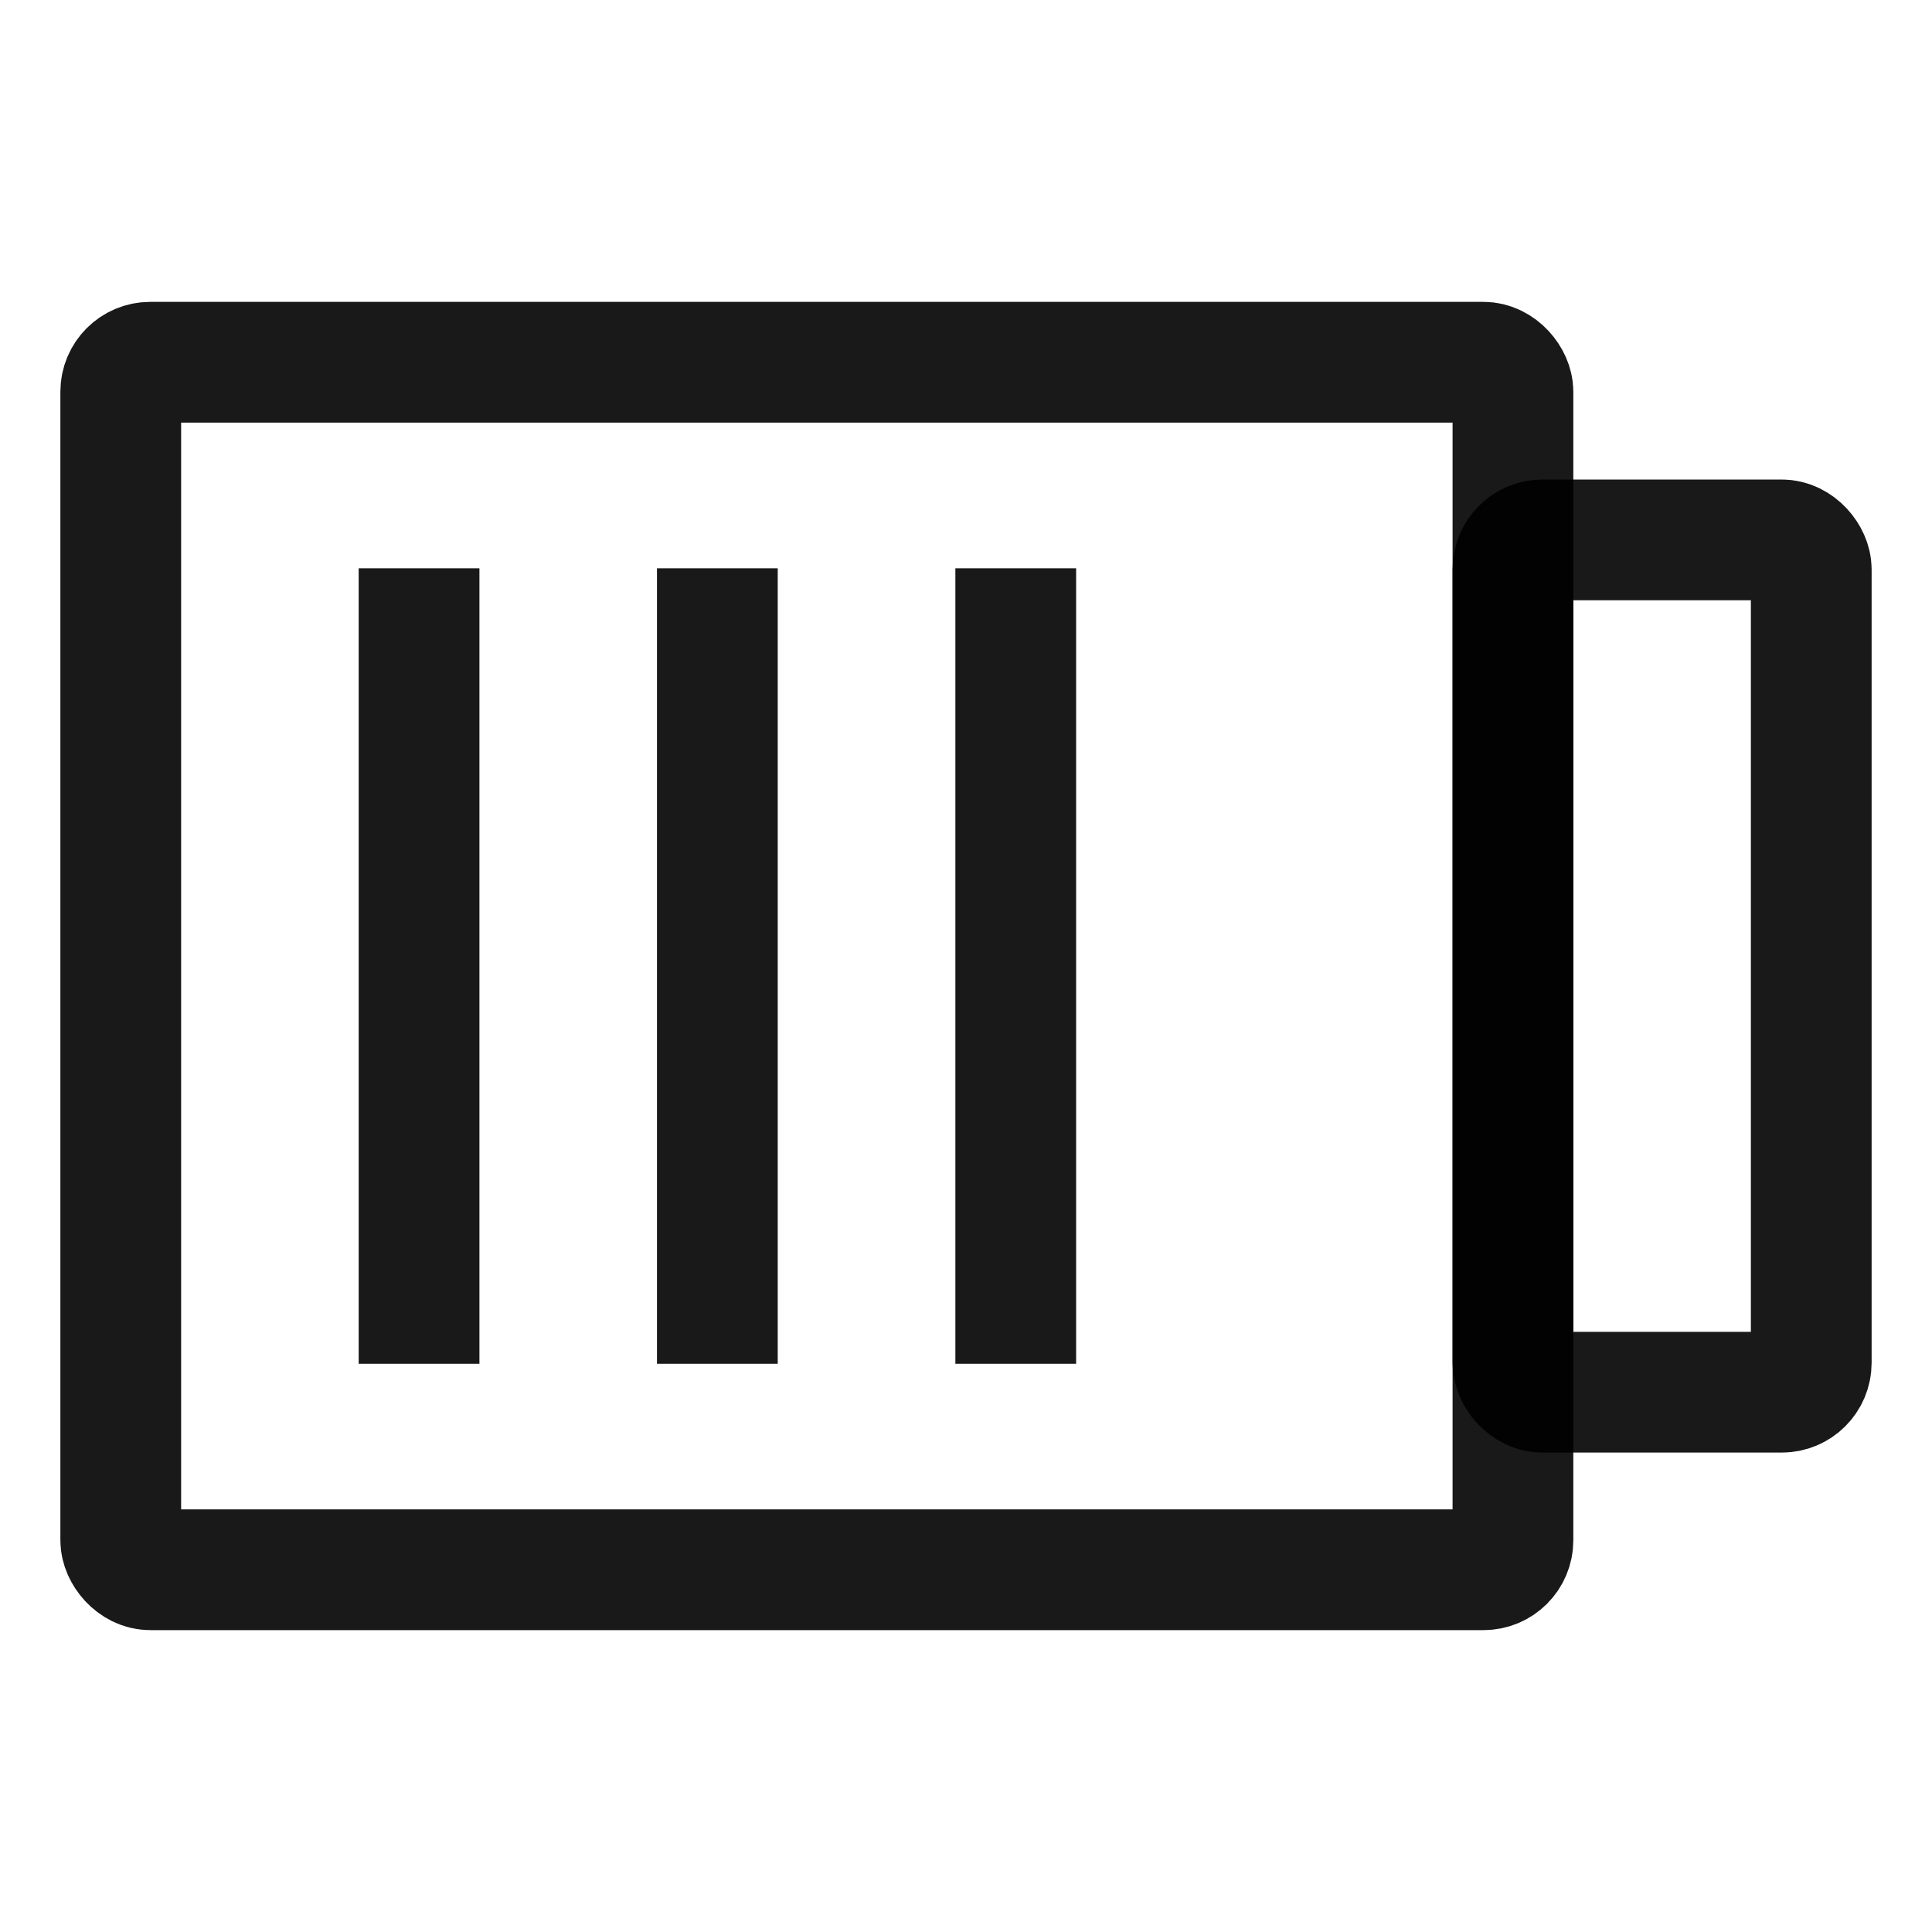
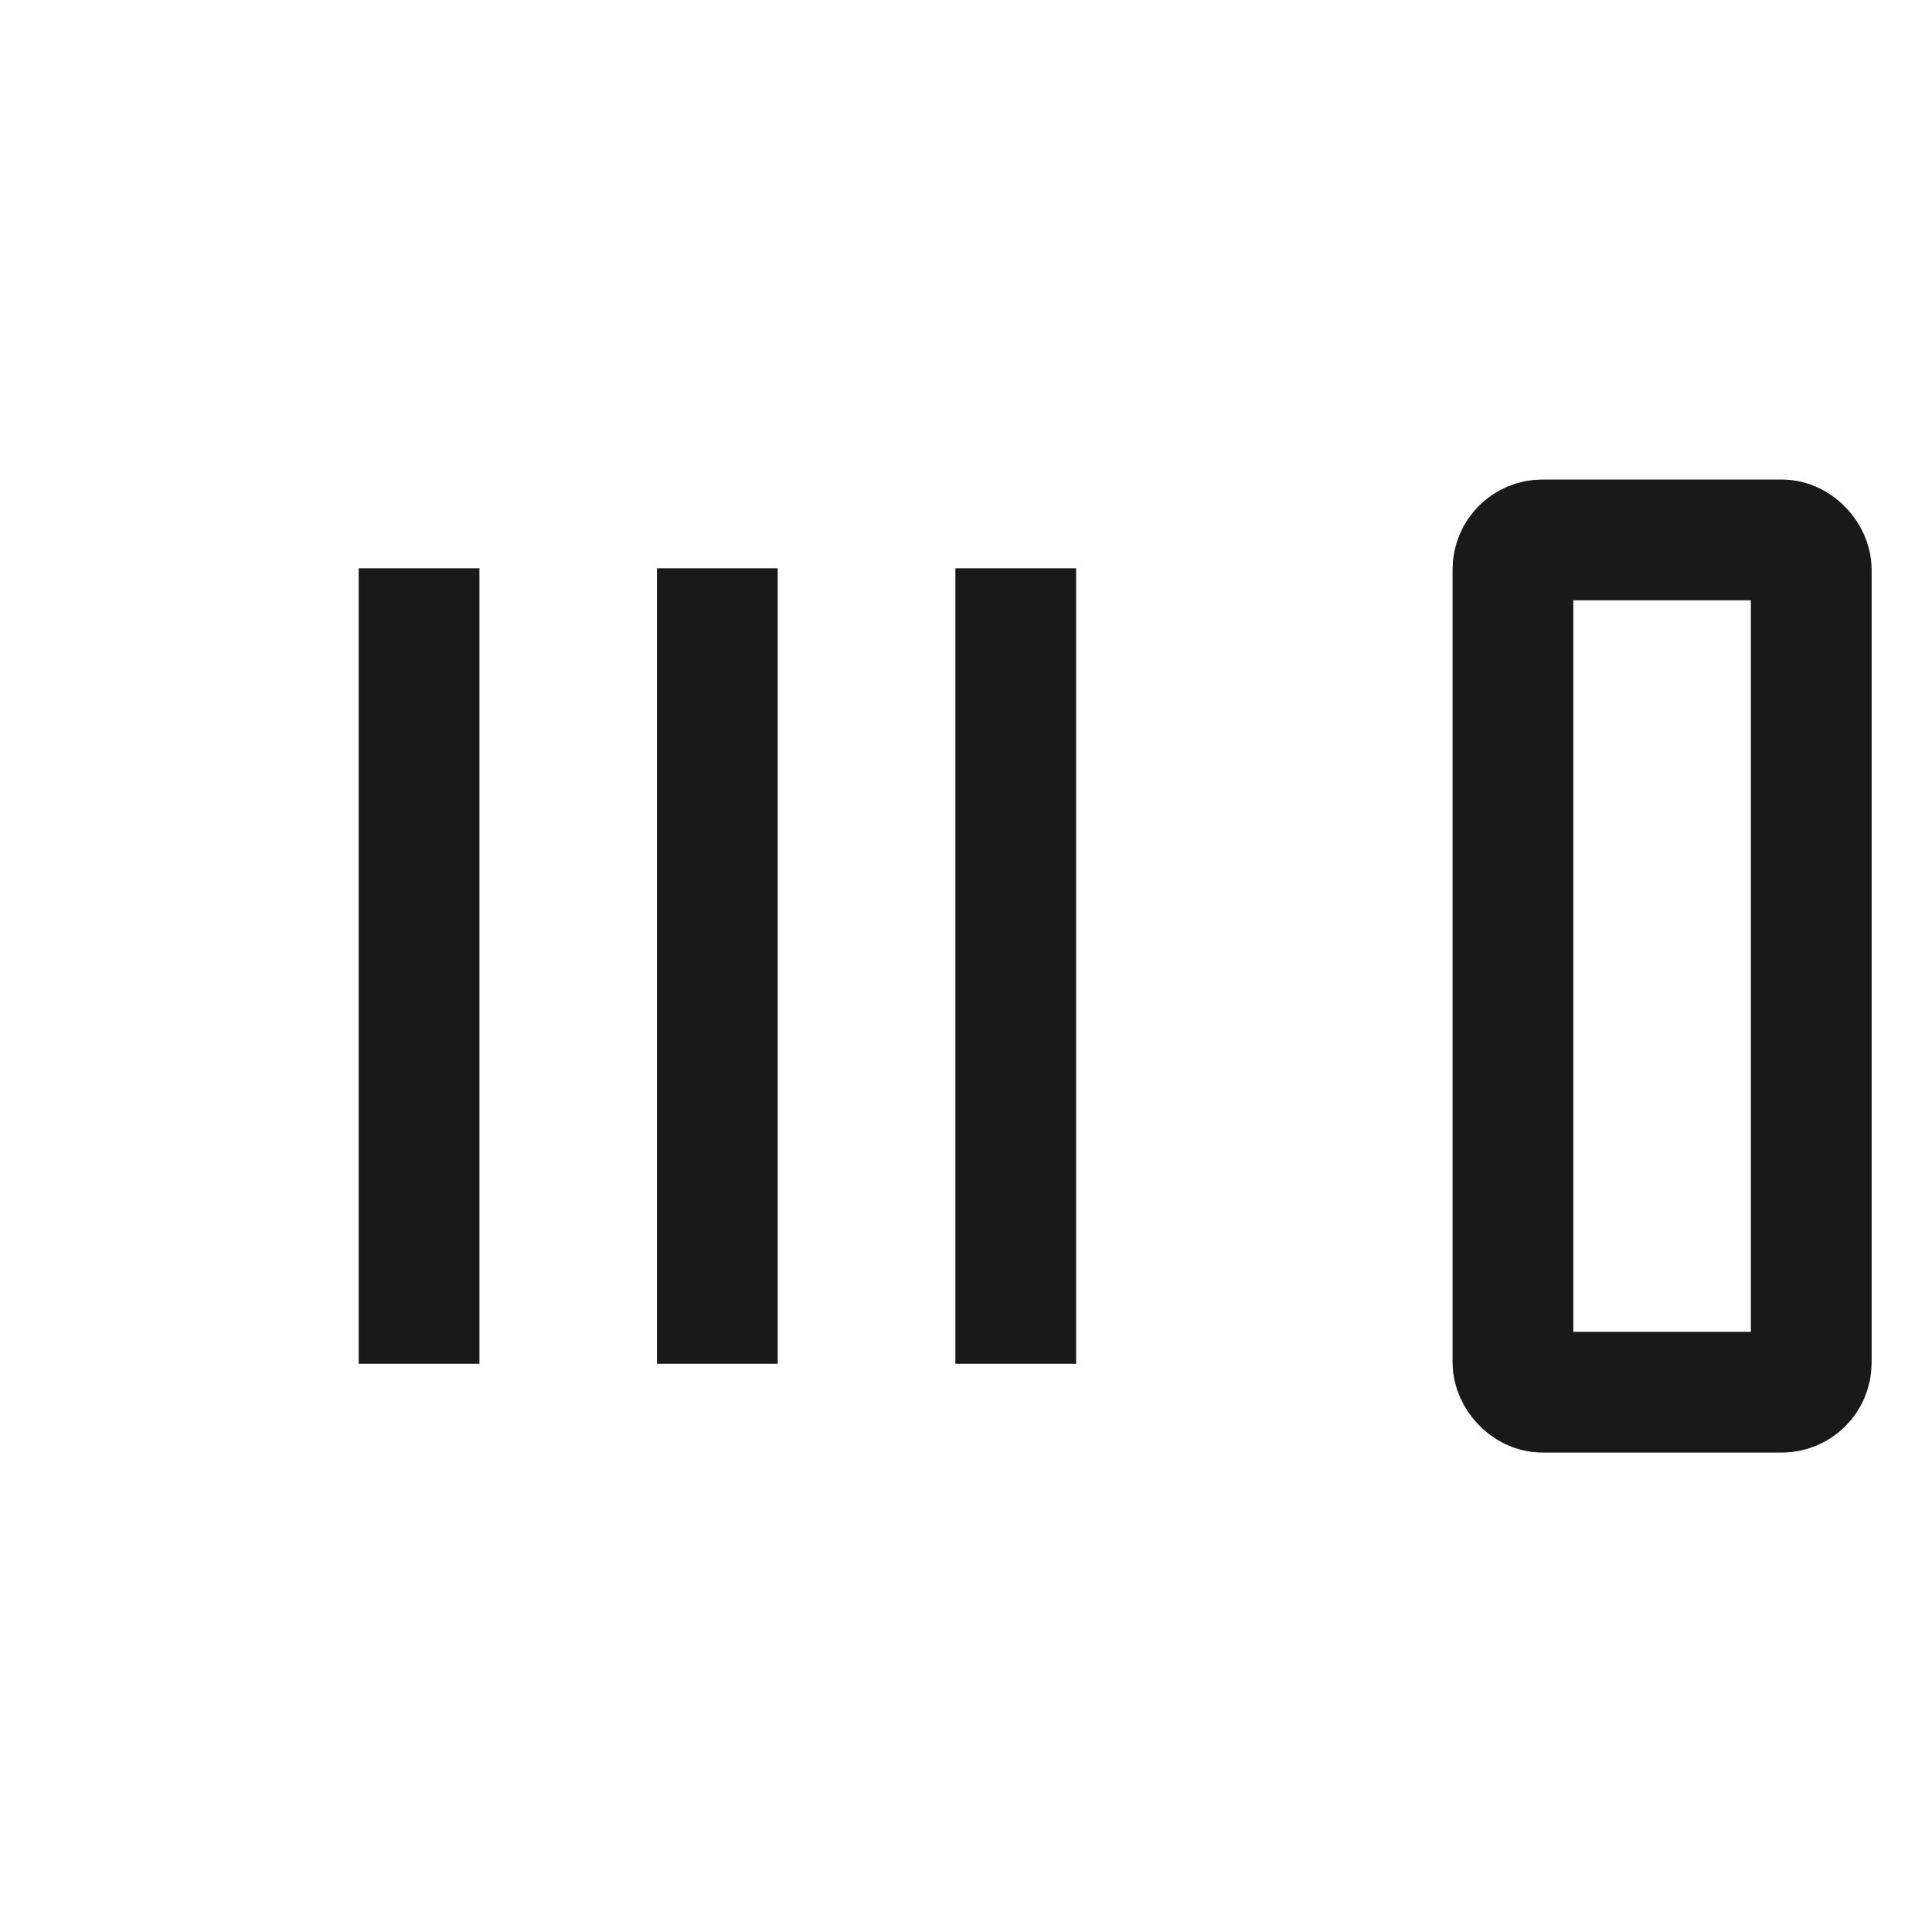
<svg xmlns="http://www.w3.org/2000/svg" width="20" height="20" fill="none" viewBox="0 0 20 20">
  <rect width="3.088" height="8.823" x="15.662" y="5.589" stroke="#000" stroke-opacity=".9" stroke-width="1.25" rx=".305" />
-   <rect width="14.412" height="12.5" x="1.25" y="3.75" stroke="#000" stroke-opacity=".9" stroke-width="1.25" rx=".305" />
  <path stroke="#000" stroke-linecap="square" stroke-opacity=".9" stroke-width="1.25" d="M10.515 6.508v6.985M7.426 6.508v6.985M4.338 6.508v6.985" />
</svg>